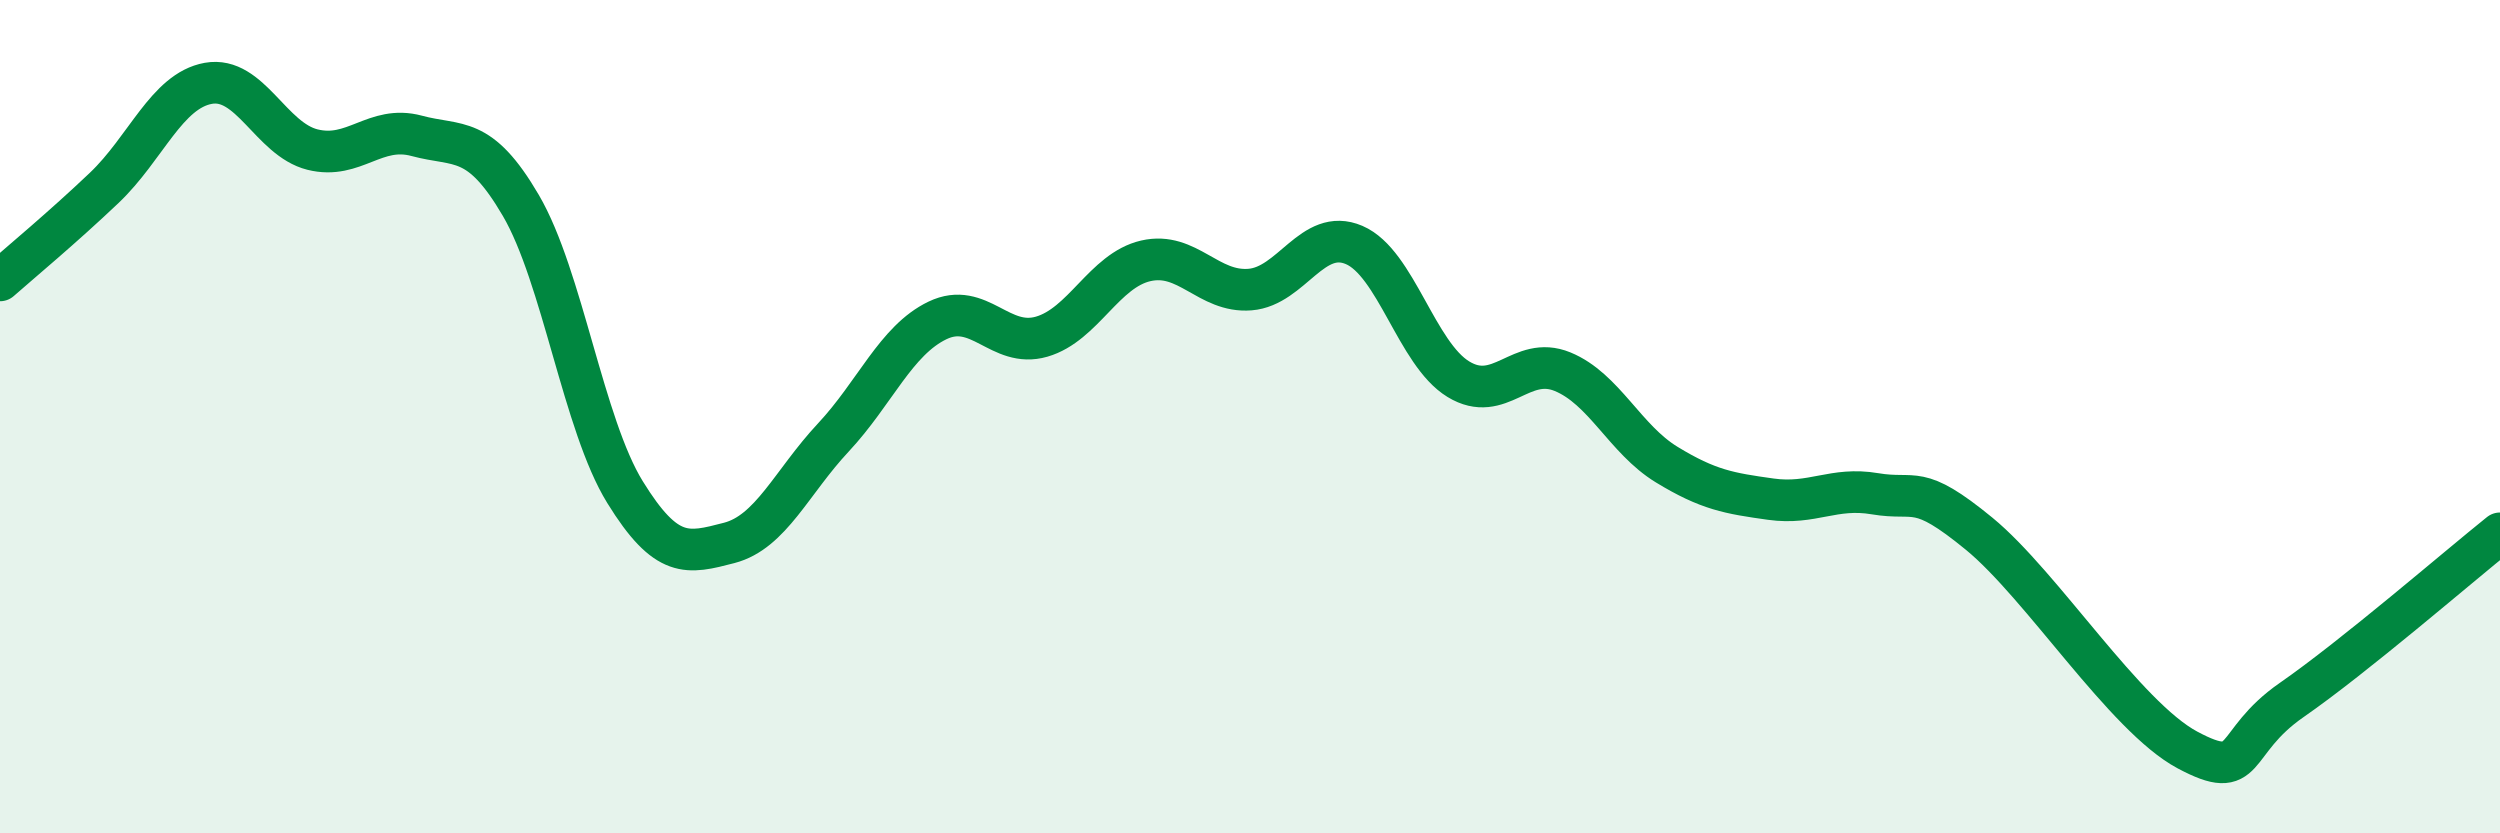
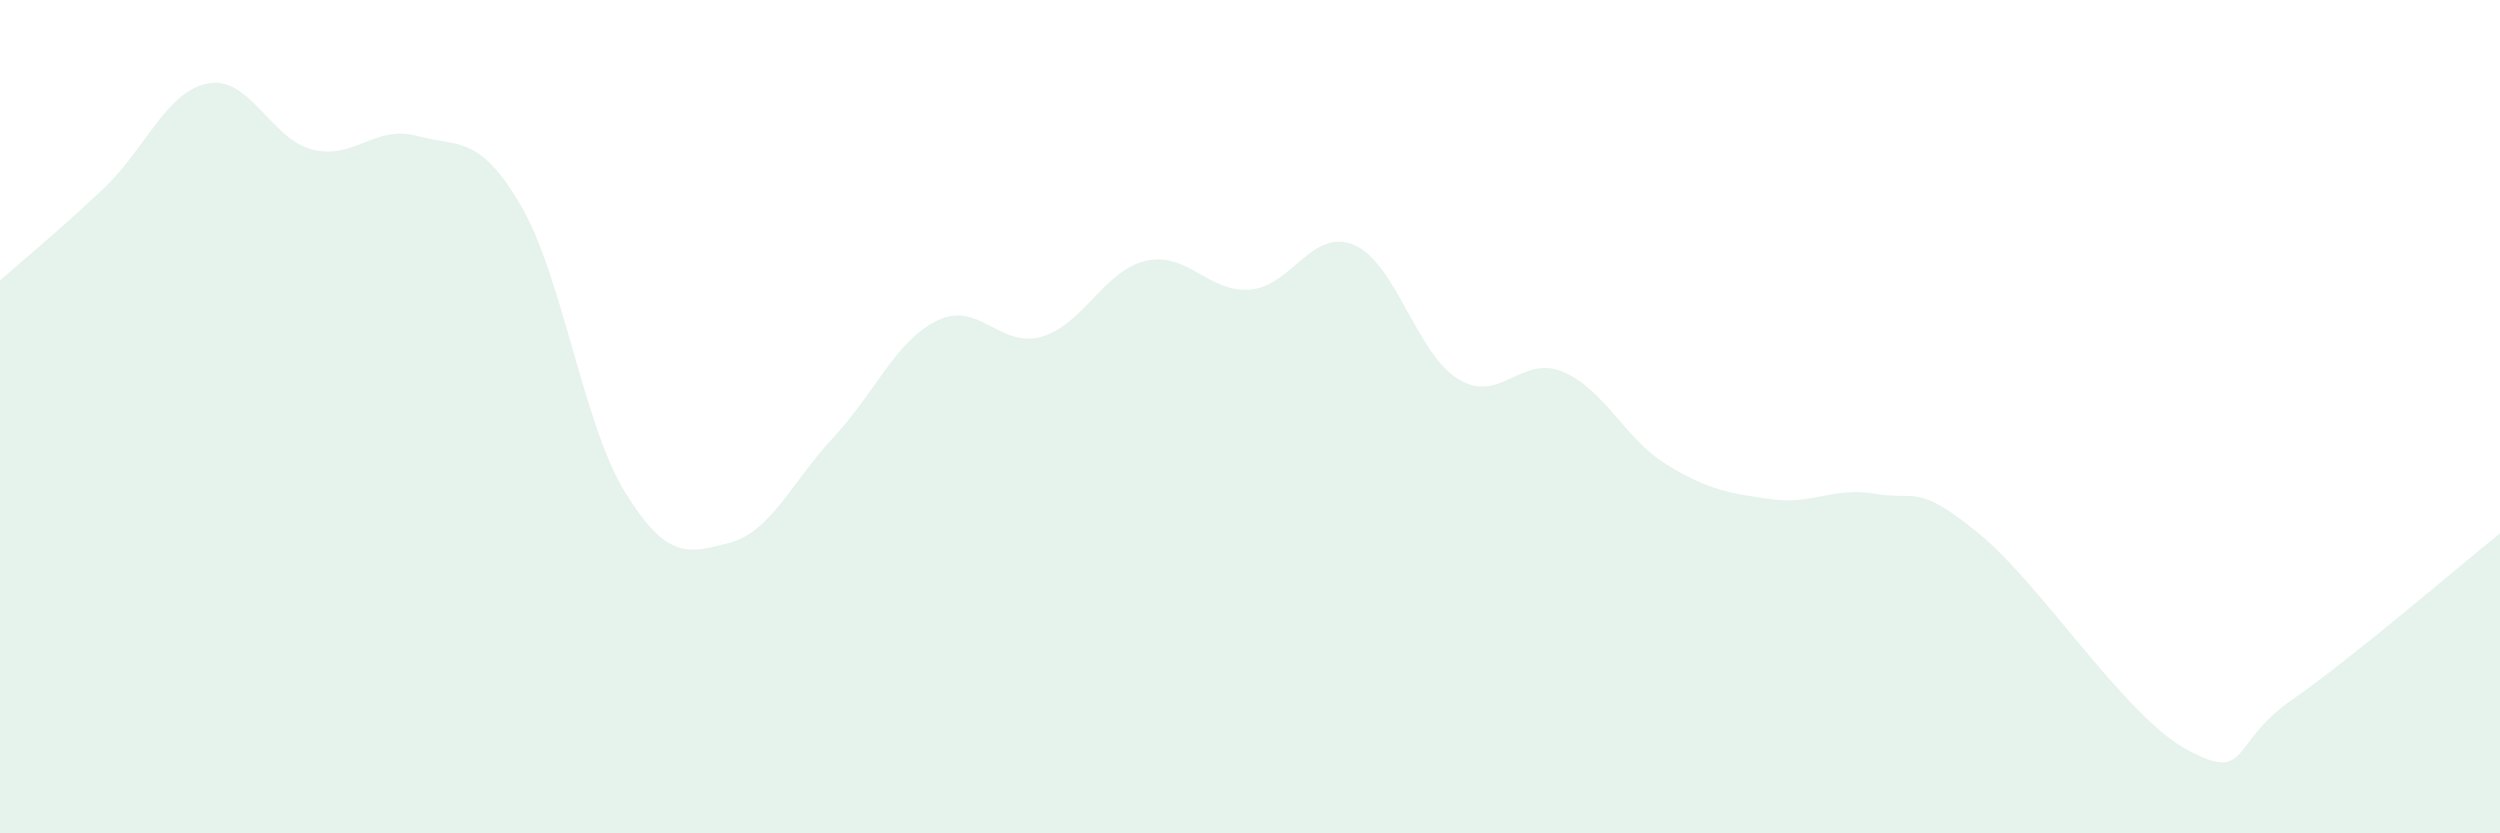
<svg xmlns="http://www.w3.org/2000/svg" width="60" height="20" viewBox="0 0 60 20">
  <path d="M 0,6.73 C 0.5,6.29 1.5,5.46 2.5,4.51 C 3.5,3.56 4,2.18 5,2 C 6,1.82 6.5,3.34 7.5,3.59 C 8.5,3.84 9,2.99 10,3.26 C 11,3.53 11.5,3.22 12.5,4.93 C 13.5,6.64 14,10.19 15,11.81 C 16,13.43 16.5,13.29 17.5,13.03 C 18.5,12.77 19,11.57 20,10.5 C 21,9.43 21.5,8.17 22.5,7.69 C 23.5,7.21 24,8.37 25,8.08 C 26,7.79 26.5,6.49 27.5,6.26 C 28.5,6.03 29,7.03 30,6.95 C 31,6.87 31.5,5.45 32.5,5.88 C 33.5,6.31 34,8.49 35,9.1 C 36,9.71 36.5,8.51 37.5,8.92 C 38.5,9.33 39,10.54 40,11.15 C 41,11.76 41.5,11.84 42.5,11.98 C 43.5,12.12 44,11.68 45,11.85 C 46,12.02 46,11.58 47.5,12.81 C 49,14.04 51,17.2 52.5,18 C 54,18.8 53.5,17.84 55,16.8 C 56.5,15.76 59,13.6 60,12.8L60 20L0 20Z" fill="#008740" opacity="0.1" stroke-linecap="round" stroke-linejoin="round" />
-   <path d="M 0,6.73 C 0.5,6.29 1.5,5.46 2.5,4.51 C 3.5,3.56 4,2.18 5,2 C 6,1.82 6.5,3.34 7.5,3.59 C 8.5,3.84 9,2.99 10,3.26 C 11,3.53 11.5,3.22 12.5,4.93 C 13.5,6.64 14,10.19 15,11.81 C 16,13.43 16.5,13.29 17.5,13.03 C 18.5,12.77 19,11.57 20,10.5 C 21,9.43 21.5,8.17 22.5,7.69 C 23.5,7.21 24,8.37 25,8.08 C 26,7.79 26.5,6.49 27.5,6.26 C 28.5,6.03 29,7.03 30,6.95 C 31,6.87 31.5,5.45 32.5,5.88 C 33.5,6.31 34,8.49 35,9.1 C 36,9.71 36.5,8.51 37.5,8.92 C 38.5,9.33 39,10.54 40,11.15 C 41,11.76 41.5,11.84 42.5,11.98 C 43.5,12.12 44,11.68 45,11.85 C 46,12.02 46,11.58 47.5,12.81 C 49,14.04 51,17.2 52.5,18 C 54,18.8 53.5,17.84 55,16.8 C 56.5,15.76 59,13.6 60,12.8" stroke="#008740" stroke-width="1" fill="none" stroke-linecap="round" stroke-linejoin="round" />
</svg>